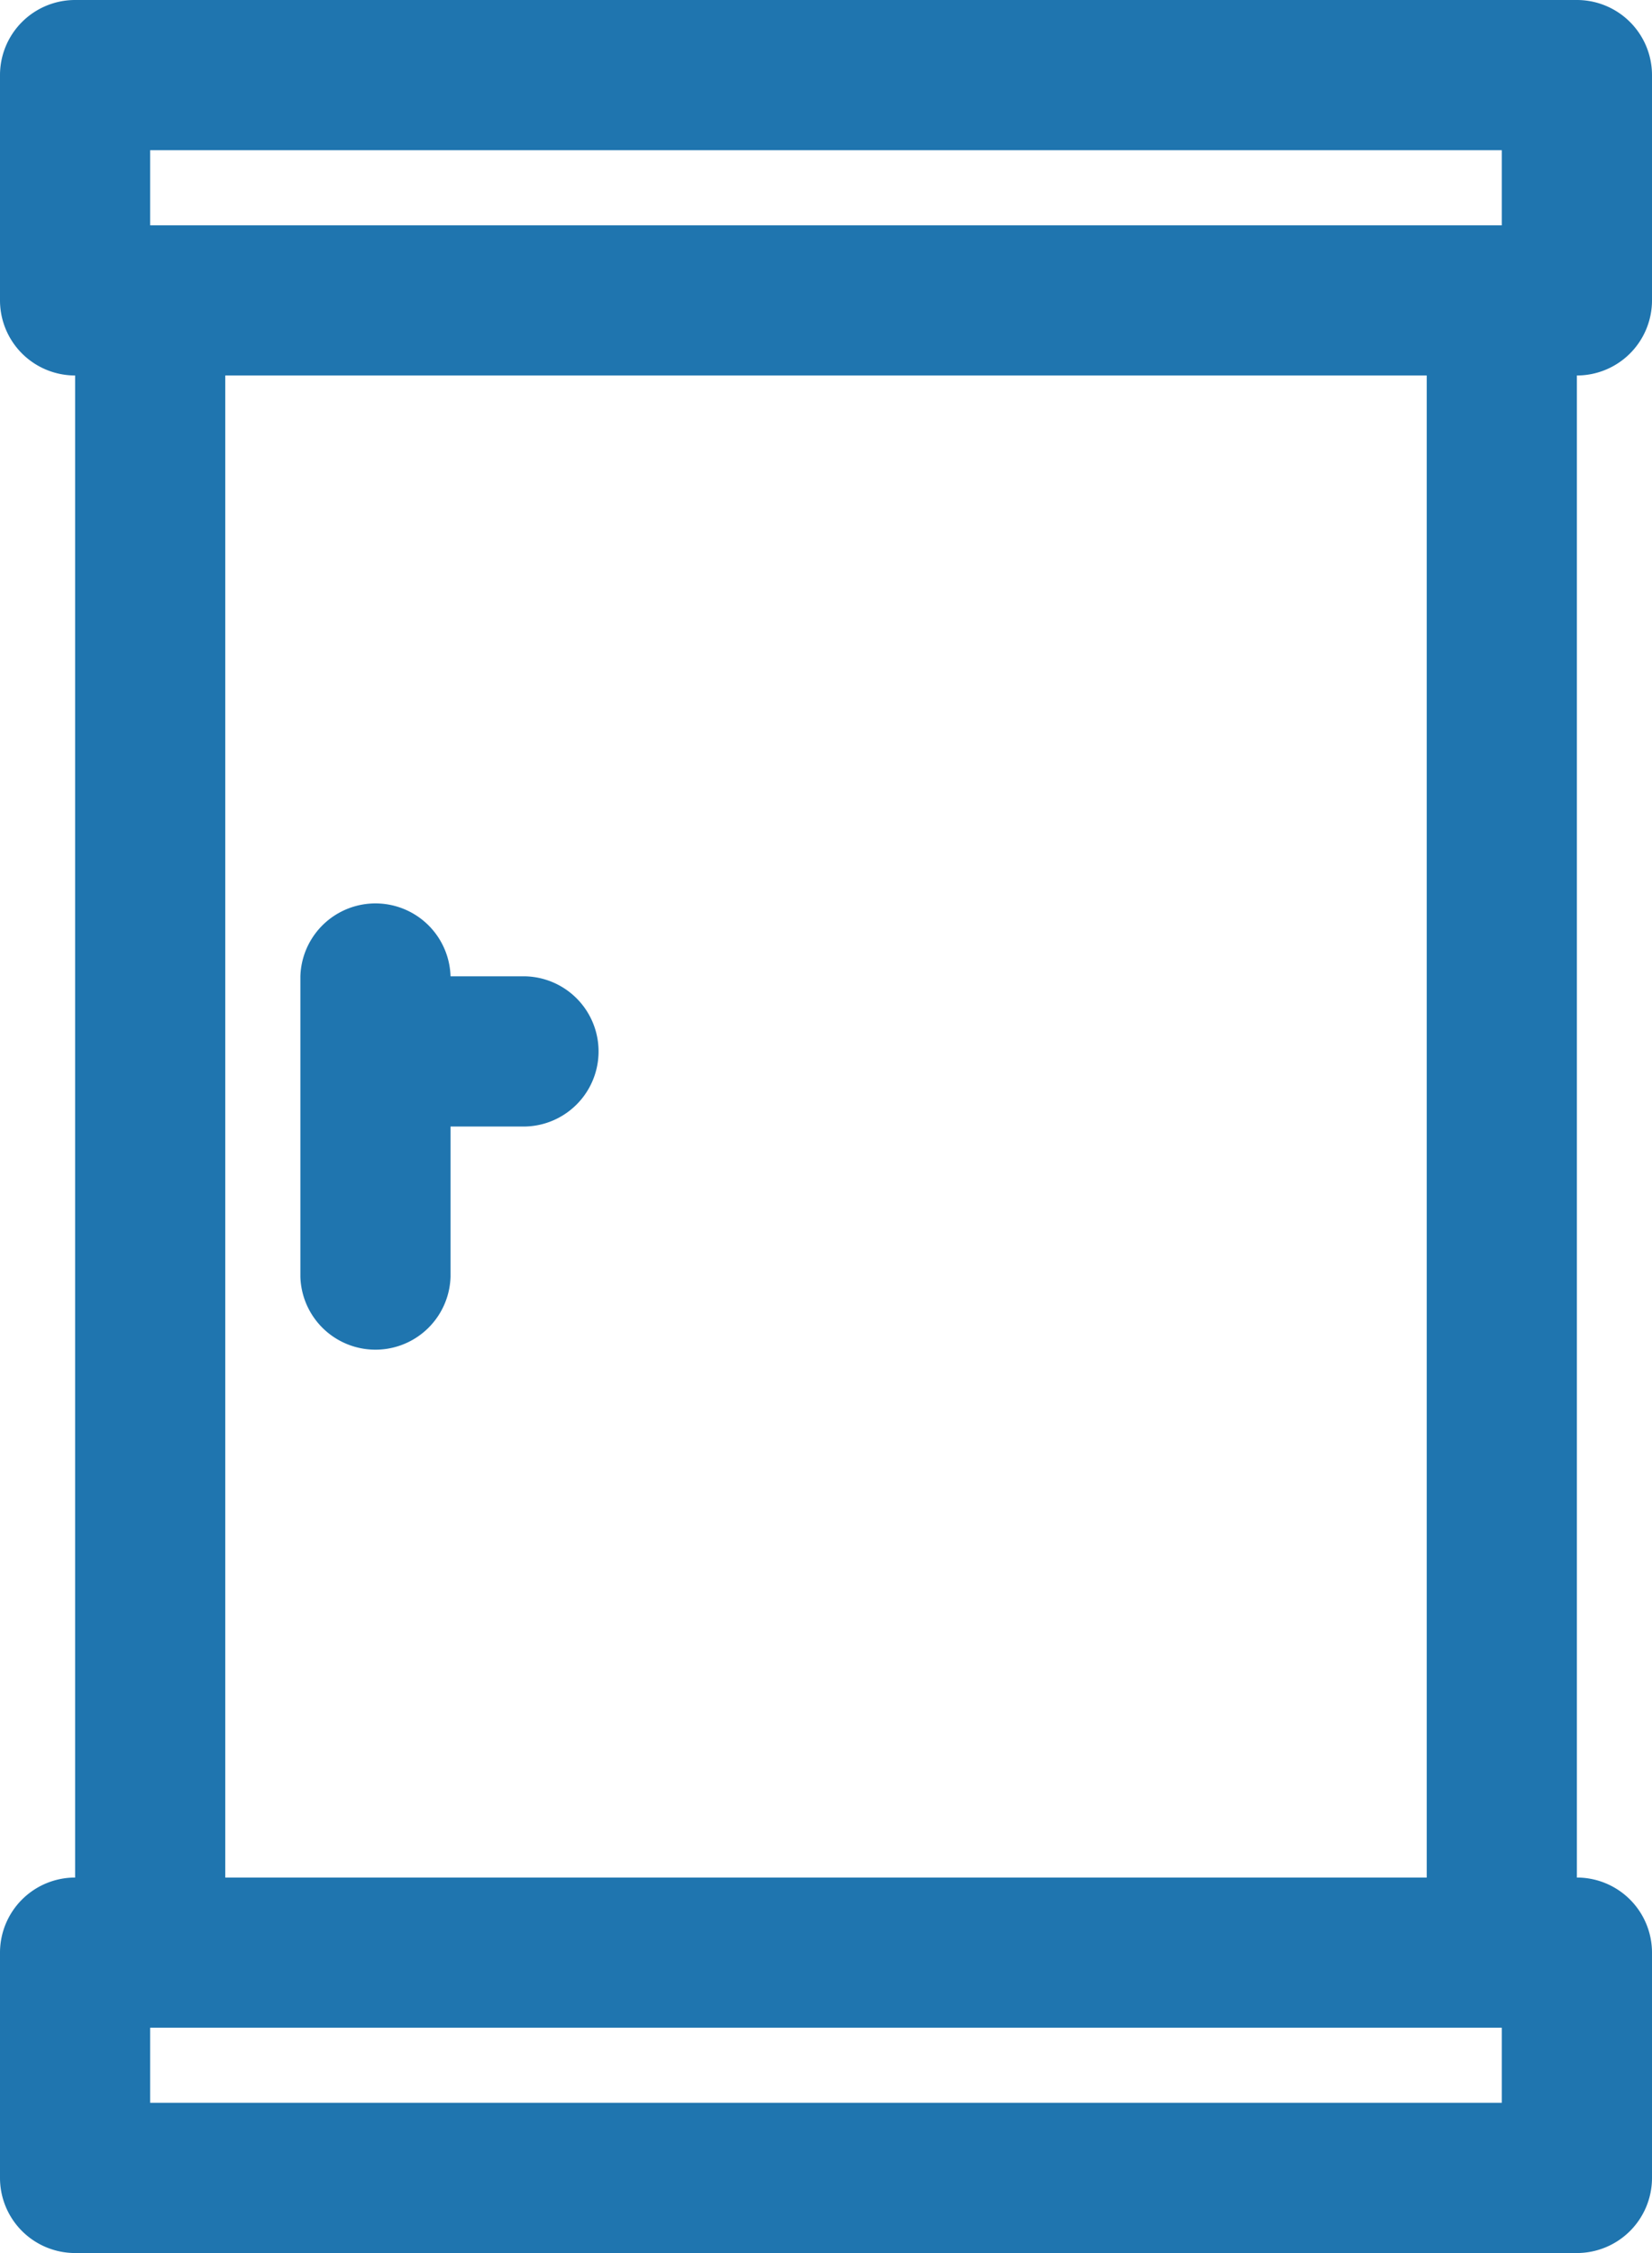
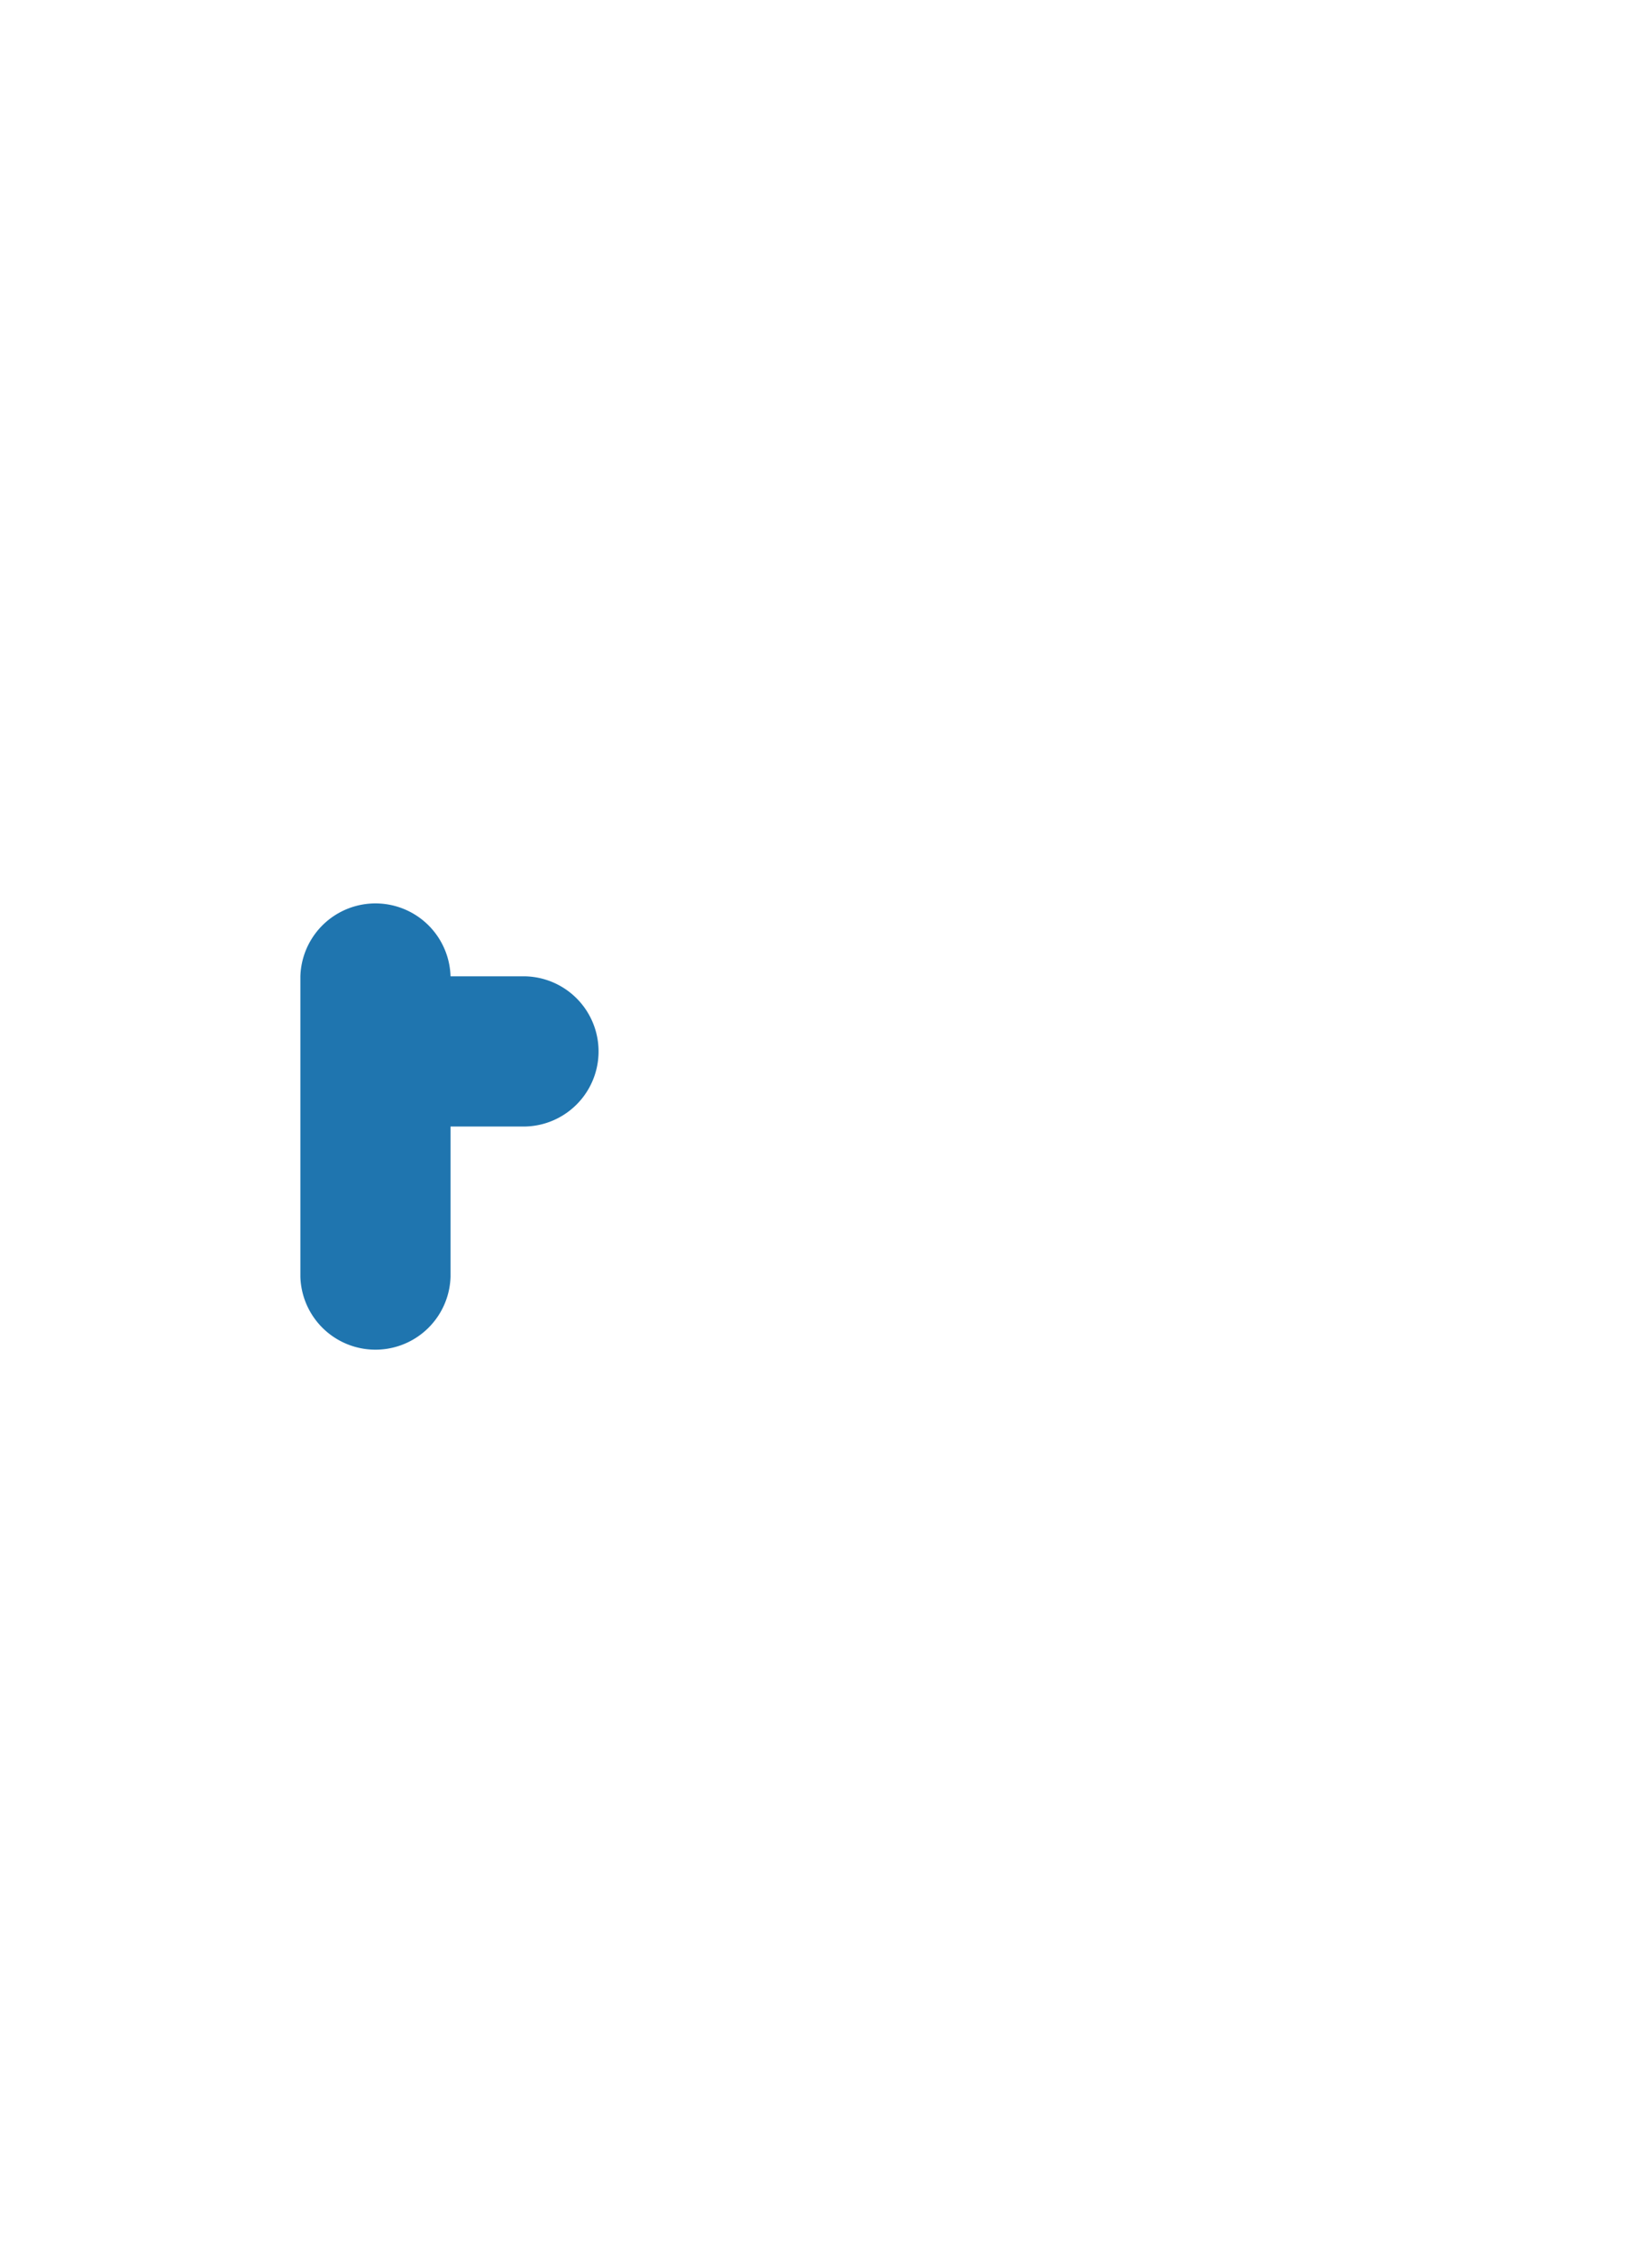
<svg xmlns="http://www.w3.org/2000/svg" width="25.667" height="35" viewBox="0 0 25.667 35">
  <g id="Layer_2" data-name="Layer 2" transform="translate(-5 -1)">
-     <path id="Trazado_4646" data-name="Trazado 4646" d="M5,31.333v3.5A1.167,1.167,0,0,0,6.167,36H29.5a1.167,1.167,0,0,0,1.167-1.167v-3.5A1.167,1.167,0,0,0,29.5,30.167V6.833a1.167,1.167,0,0,0,1.167-1.167v-3.5A1.167,1.167,0,0,0,29.5,1H6.167A1.167,1.167,0,0,0,5,2.167v3.5A1.167,1.167,0,0,0,6.167,6.833V30.167A1.167,1.167,0,0,0,5,31.333Zm23.333,2.333h-21V32.5h21Zm-21-30.333h21V4.5h-21ZM8.5,6.833H27.167V30.167H8.5Z" transform="translate(0 0)" fill="#1f75af" />
    <path id="Trazado_4647" data-name="Trazado 4647" d="M12.5,14.167H11.333a1.167,1.167,0,0,0-2.333,0v4.667a1.167,1.167,0,0,0,2.333,0V16.5H12.5a1.167,1.167,0,0,0,0-2.333Z" transform="translate(0.667 2)" fill="#1f75af" />
  </g>
</svg>